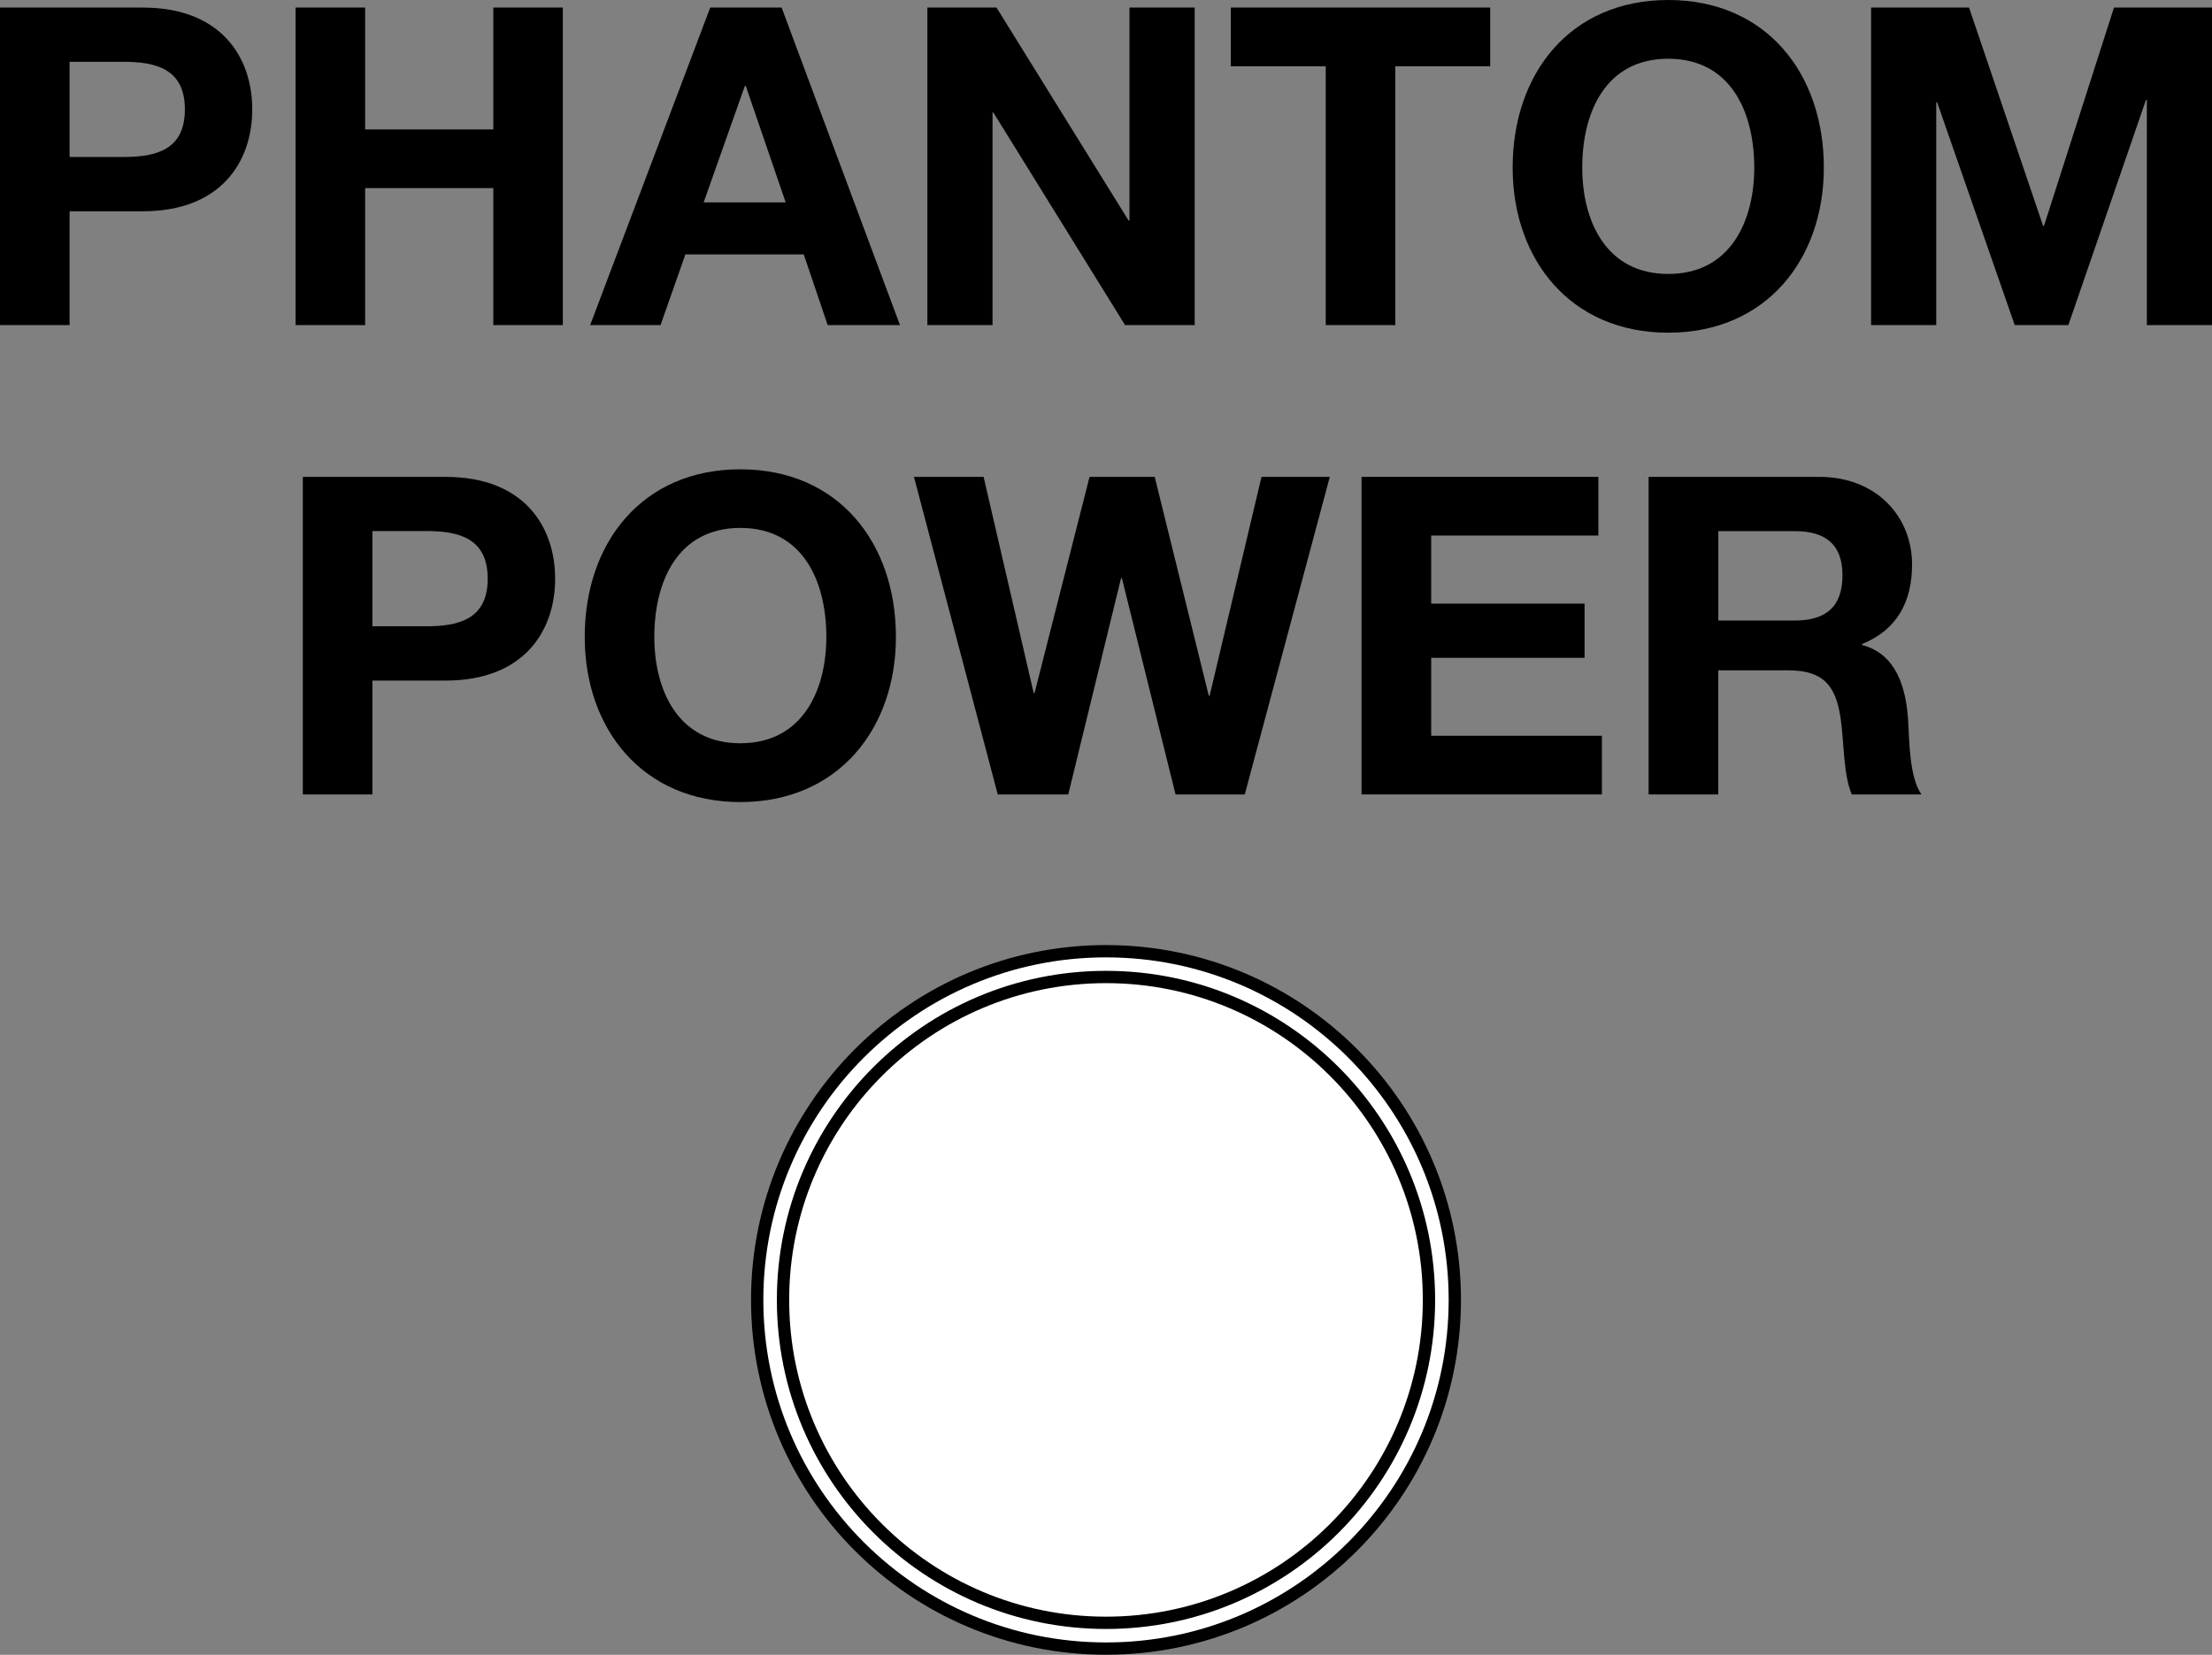
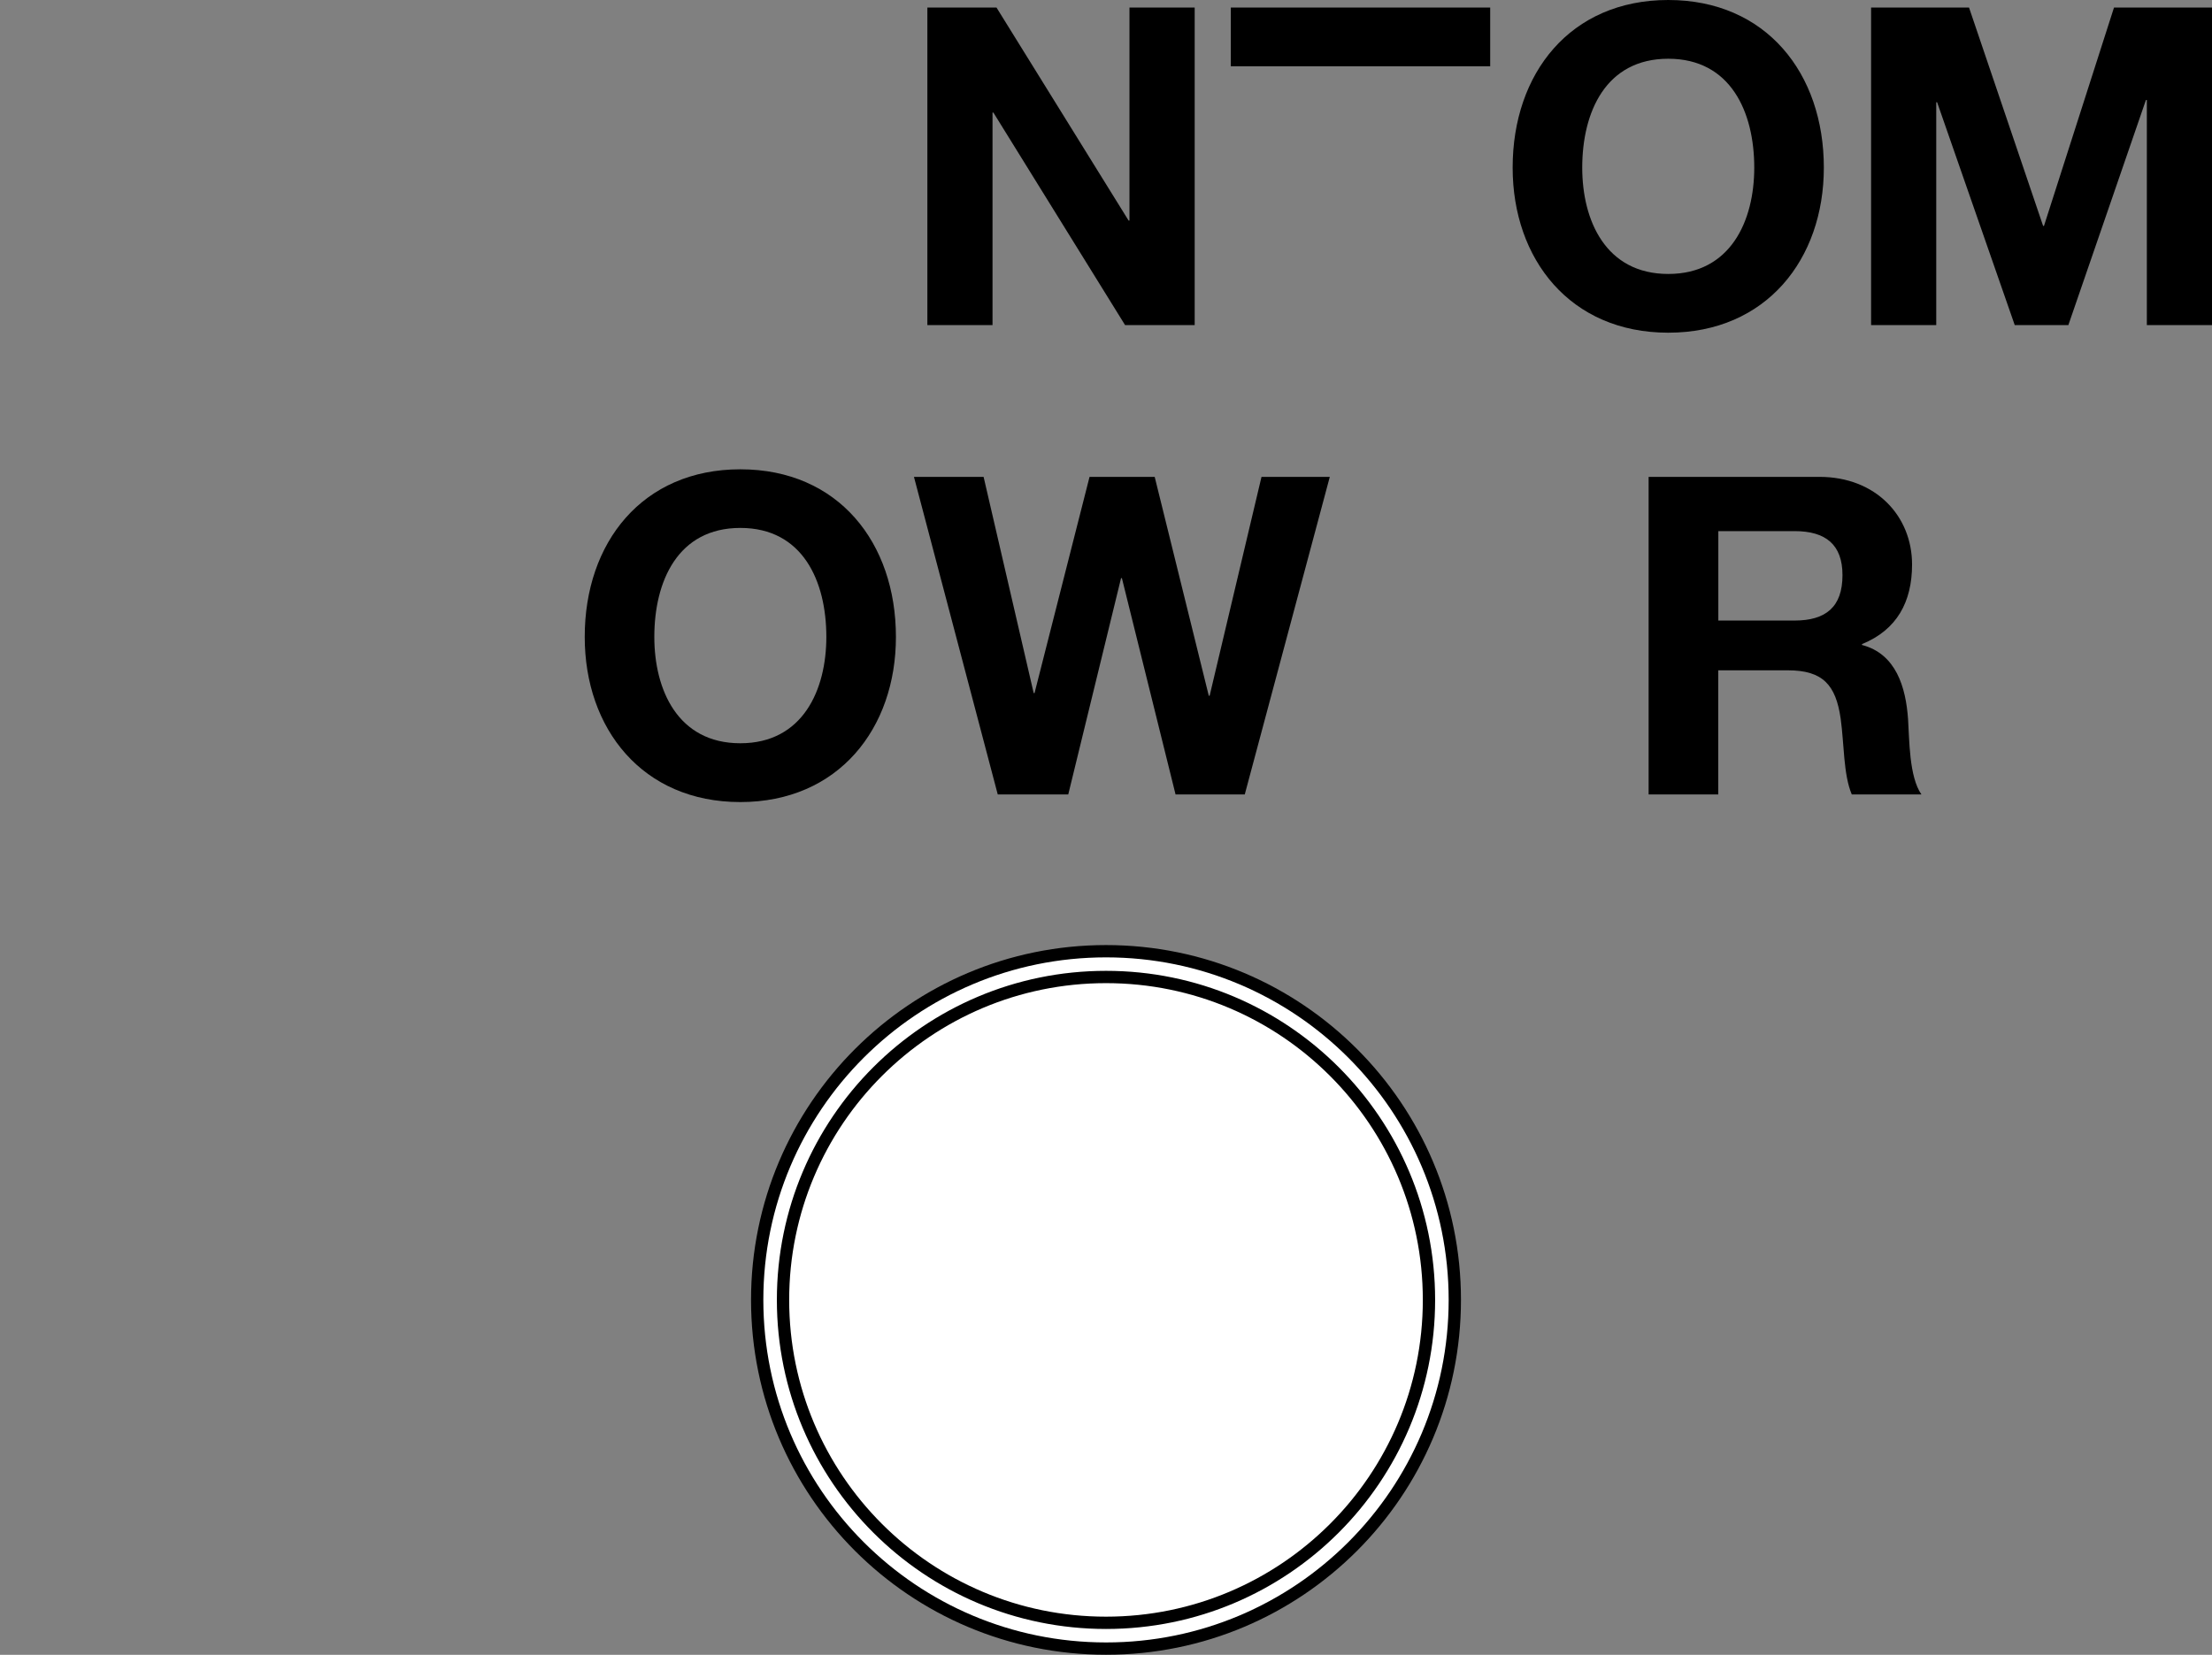
<svg xmlns="http://www.w3.org/2000/svg" version="1.1" id="_x31_" x="0px" y="0px" width="35.953px" height="26.904px" viewBox="0 0 35.953 26.904" style="enable-background:new 0 0 35.953 26.904;" xml:space="preserve">
  <rect x="0" y="0" width="35.953" height="26.904" fill="#808080" stroke="none" />
  <style type="text/css">
	.st0{fill:#FFFFFF;stroke:#000000;stroke-width:0.2;stroke-linecap:round;stroke-linejoin:round;stroke-miterlimit:10;}
	.st1{fill:none;stroke:#000000;stroke-width:0.2;stroke-linecap:round;stroke-linejoin:round;stroke-miterlimit:10;}
</style>
  <g>
    <path class="st0" d="M23.646,21.134c0-3.131-2.538-5.669-5.669-5.669c-3.131,0-5.67,2.538-5.67,5.669   c0,3.132,2.538,5.669,5.67,5.669C21.108,26.804,23.646,24.266,23.646,21.134z" />
    <path class="st1" d="M23.226,21.134c0-2.899-2.35-5.25-5.249-5.25c-2.899,0-5.25,2.35-5.25,5.25s2.35,5.25,5.25,5.25   C20.876,26.384,23.226,24.034,23.226,21.134z" />
  </g>
  <g>
-     <path d="M0,0.123h2.32c1.283,0,1.78,0.817,1.78,1.656S3.603,3.435,2.32,3.435H1.131v1.851H0V0.123z M1.131,2.552H2.01   c0.526,0,0.995-0.115,0.995-0.773S2.536,1.005,2.01,1.005H1.131V2.552z" />
-     <path d="M4.804,0.123h1.131v1.981h2.083V0.123h1.13v5.163h-1.13V3.058H5.935v2.228H4.804V0.123z" />
-     <path d="M11.544,0.123h1.16l1.924,5.163h-1.175l-0.389-1.15h-1.924l-0.404,1.15H9.592L11.544,0.123z M11.437,3.29h1.333   l-0.649-1.894h-0.014L11.437,3.29z" />
    <path d="M15.073,0.123h1.124l2.147,3.463h0.014V0.123h1.06v5.163h-1.131L16.146,1.83h-0.014v3.456h-1.059V0.123z" />
-     <path d="M21.547,1.078h-1.542V0.123h4.216v0.955h-1.542v4.208h-1.131V1.078z" />
+     <path d="M21.547,1.078h-1.542V0.123h4.216v0.955h-1.542v4.208V1.078z" />
    <path d="M27.115,0c1.592,0,2.529,1.193,2.529,2.725c0,1.49-0.936,2.684-2.529,2.684c-1.593,0-2.529-1.194-2.529-2.684   C24.586,1.193,25.522,0,27.115,0z M27.115,4.454c1.016,0,1.398-0.867,1.398-1.728c0-0.903-0.382-1.771-1.398-1.771   c-1.016,0-1.398,0.867-1.398,1.771C25.717,3.586,26.099,4.454,27.115,4.454z" />
    <path d="M30.412,0.123h1.592l1.204,3.55h0.014l1.138-3.55h1.593v5.163h-1.059v-3.66h-0.015l-1.261,3.66h-0.871l-1.262-3.624h-0.014   v3.624h-1.059V0.123z" />
-     <path d="M4.922,7.753h2.32c1.283,0,1.781,0.817,1.781,1.656c0,0.839-0.497,1.656-1.781,1.656H6.053v1.851H4.922V7.753z    M6.053,10.182h0.879c0.526,0,0.995-0.116,0.995-0.773c0-0.659-0.469-0.775-0.995-0.775H6.053V10.182z" />
    <path d="M12.033,7.63c1.593,0,2.529,1.192,2.529,2.726c0,1.49-0.937,2.684-2.529,2.684c-1.593,0-2.529-1.194-2.529-2.684   C9.503,8.822,10.44,7.63,12.033,7.63z M12.033,12.084c1.016,0,1.398-0.868,1.398-1.729c0-0.905-0.382-1.772-1.398-1.772   s-1.398,0.867-1.398,1.772C10.635,11.216,11.017,12.084,12.033,12.084z" />
    <path d="M20.232,12.916h-1.125l-0.872-3.516h-0.014l-0.858,3.516h-1.146l-1.362-5.163h1.132l0.814,3.515h0.014l0.894-3.515h1.059   l0.879,3.558h0.014l0.843-3.558h1.11L20.232,12.916z" />
-     <path d="M22.13,7.753h3.849v0.954h-2.717v1.107h2.493v0.881h-2.493v1.267h2.775v0.954H22.13V7.753z" />
    <path d="M26.797,7.753h2.775c0.923,0,1.506,0.643,1.506,1.424c0,0.607-0.245,1.063-0.814,1.295v0.014   c0.555,0.145,0.713,0.688,0.749,1.208c0.022,0.325,0.015,0.933,0.217,1.222h-1.132c-0.138-0.326-0.123-0.825-0.181-1.236   c-0.079-0.543-0.288-0.782-0.857-0.782h-1.132v2.018h-1.132V7.753z M27.929,10.089h1.239c0.505,0,0.779-0.218,0.779-0.738   c0-0.498-0.274-0.716-0.779-0.716h-1.239V10.089z" />
  </g>
</svg>